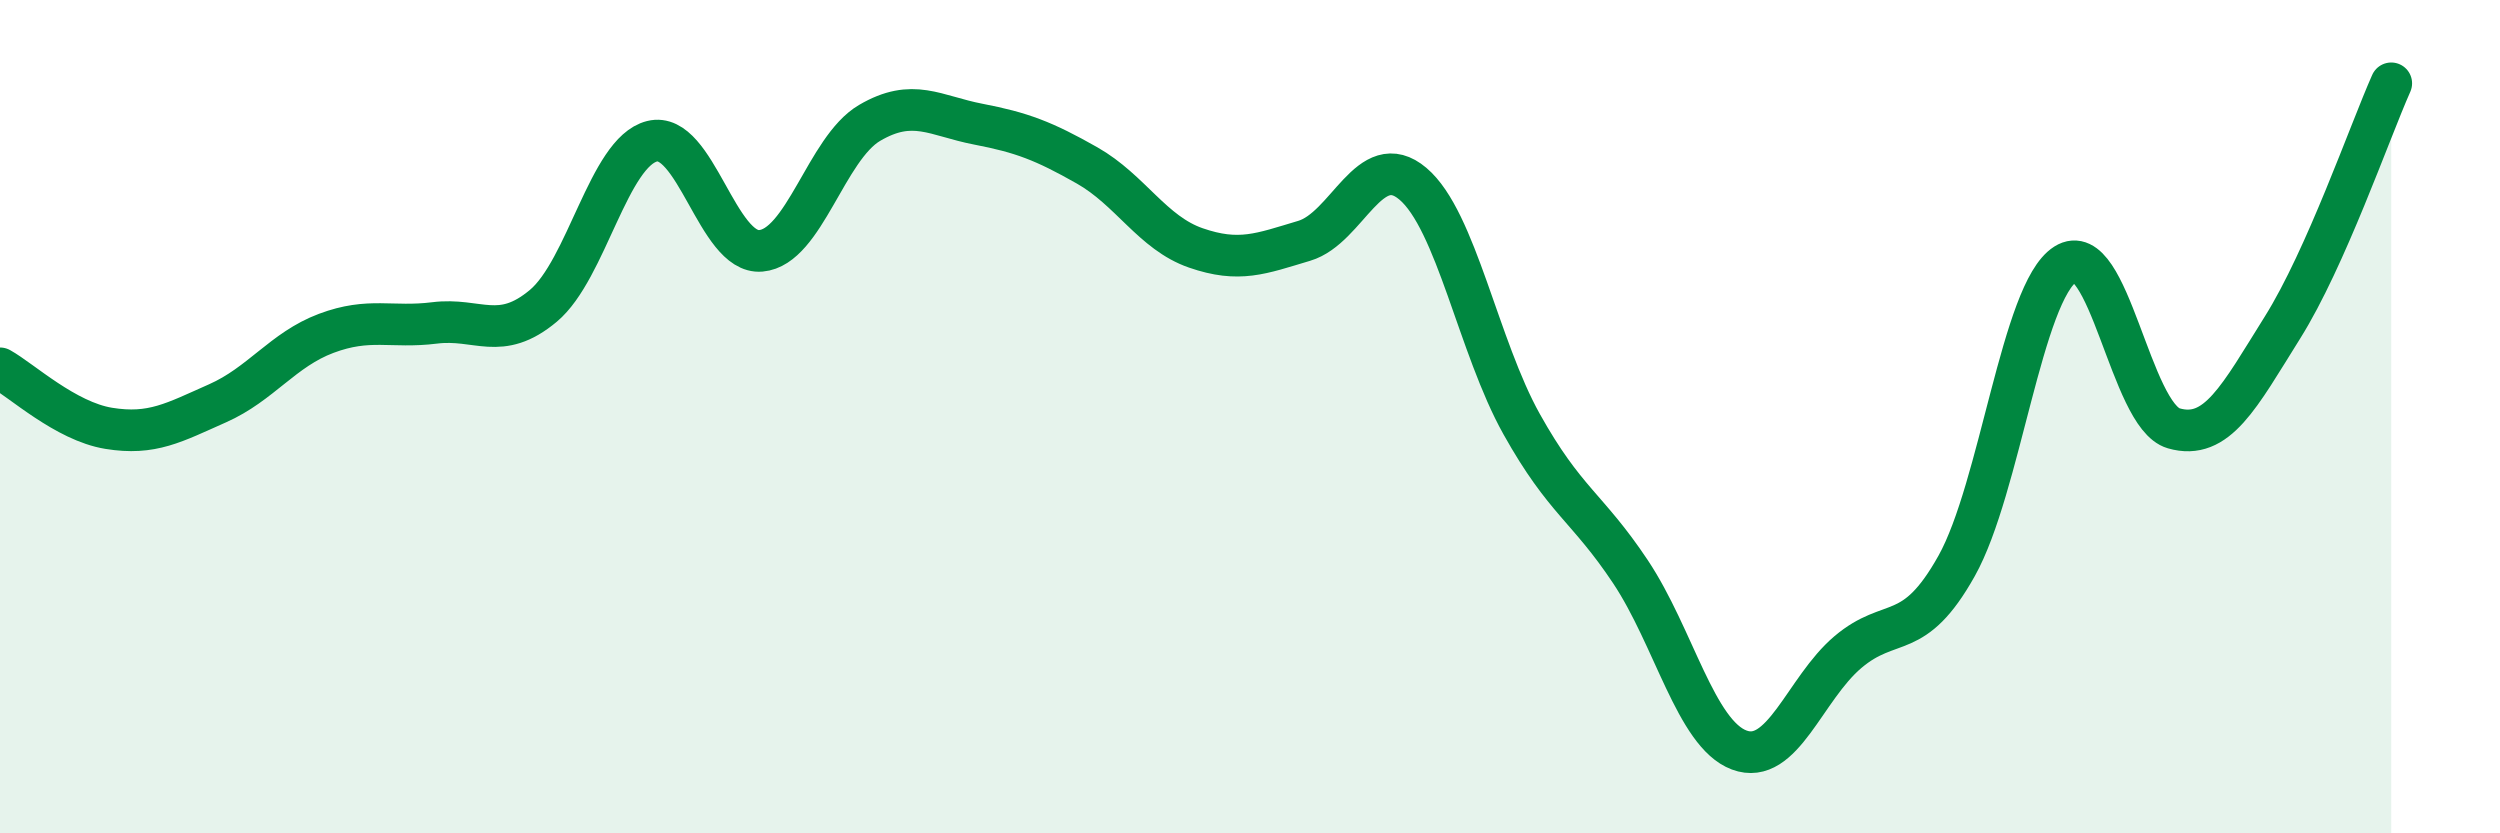
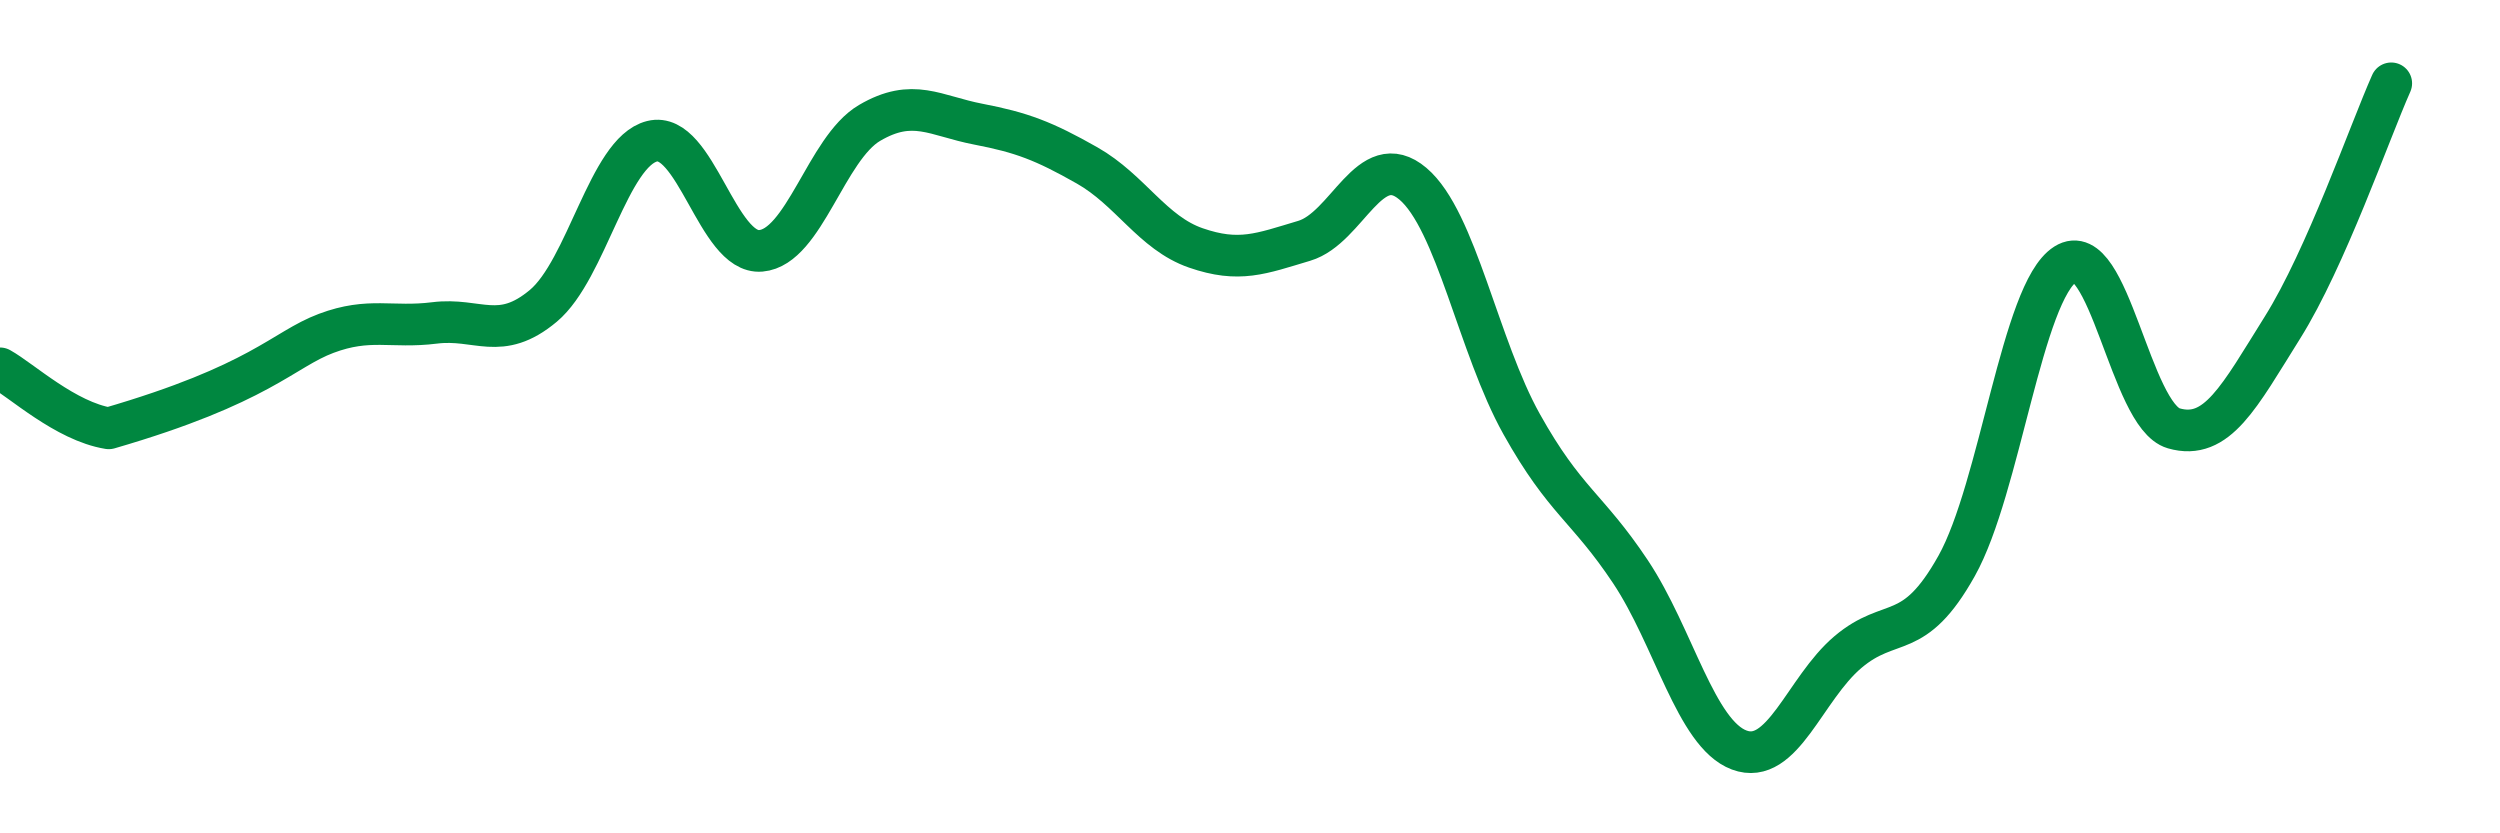
<svg xmlns="http://www.w3.org/2000/svg" width="60" height="20" viewBox="0 0 60 20">
-   <path d="M 0,8.84 C 0.52,9.13 1.57,10.11 2.61,10.28 C 3.65,10.45 4.18,10.14 5.22,9.68 C 6.26,9.22 6.79,8.39 7.83,8 C 8.87,7.61 9.39,7.88 10.43,7.75 C 11.47,7.62 12,8.21 13.04,7.34 C 14.08,6.47 14.61,3.65 15.65,3.39 C 16.69,3.13 17.22,6.11 18.26,6.02 C 19.3,5.93 19.83,3.56 20.87,2.95 C 21.91,2.34 22.44,2.78 23.48,2.98 C 24.52,3.18 25.05,3.38 26.09,3.97 C 27.13,4.56 27.66,5.59 28.7,5.95 C 29.74,6.31 30.26,6.09 31.3,5.78 C 32.34,5.47 32.87,3.53 33.91,4.41 C 34.95,5.29 35.48,8.32 36.52,10.18 C 37.56,12.04 38.09,12.16 39.13,13.72 C 40.17,15.28 40.7,17.61 41.74,18 C 42.78,18.39 43.31,16.53 44.35,15.65 C 45.39,14.77 45.92,15.44 46.96,13.58 C 48,11.72 48.53,7 49.57,6.34 C 50.61,5.68 51.13,9.98 52.17,10.28 C 53.21,10.58 53.74,9.52 54.78,7.86 C 55.82,6.2 56.87,3.17 57.39,2L57.39 20L0 20Z" fill="#008740" opacity="0.1" stroke-linecap="round" stroke-linejoin="round" />
-   <path d="M 0,8.84 C 0.52,9.13 1.57,10.11 2.61,10.28 C 3.65,10.45 4.18,10.14 5.22,9.68 C 6.26,9.22 6.79,8.39 7.83,8 C 8.87,7.61 9.39,7.88 10.43,7.75 C 11.47,7.62 12,8.21 13.04,7.34 C 14.08,6.47 14.61,3.65 15.65,3.39 C 16.69,3.13 17.22,6.11 18.26,6.02 C 19.3,5.93 19.83,3.56 20.87,2.95 C 21.91,2.34 22.44,2.78 23.48,2.98 C 24.52,3.18 25.05,3.38 26.09,3.97 C 27.13,4.56 27.66,5.59 28.7,5.95 C 29.74,6.31 30.26,6.09 31.3,5.78 C 32.34,5.47 32.87,3.53 33.91,4.41 C 34.95,5.29 35.48,8.32 36.52,10.18 C 37.56,12.04 38.09,12.16 39.13,13.72 C 40.17,15.28 40.7,17.61 41.74,18 C 42.78,18.39 43.31,16.53 44.35,15.65 C 45.39,14.77 45.92,15.44 46.96,13.58 C 48,11.72 48.53,7 49.57,6.34 C 50.61,5.68 51.13,9.98 52.17,10.28 C 53.21,10.58 53.74,9.52 54.78,7.86 C 55.82,6.2 56.87,3.17 57.39,2" stroke="#008740" stroke-width="1" fill="none" stroke-linecap="round" stroke-linejoin="round" />
+   <path d="M 0,8.84 C 0.52,9.13 1.57,10.11 2.61,10.28 C 6.26,9.22 6.79,8.39 7.83,8 C 8.87,7.61 9.39,7.88 10.43,7.75 C 11.47,7.62 12,8.21 13.04,7.34 C 14.08,6.47 14.61,3.65 15.65,3.39 C 16.69,3.13 17.22,6.11 18.26,6.02 C 19.3,5.93 19.83,3.56 20.87,2.95 C 21.91,2.34 22.44,2.78 23.48,2.98 C 24.52,3.18 25.05,3.38 26.09,3.97 C 27.13,4.56 27.66,5.59 28.7,5.95 C 29.74,6.31 30.26,6.09 31.3,5.78 C 32.34,5.47 32.87,3.53 33.91,4.41 C 34.95,5.29 35.48,8.32 36.52,10.18 C 37.56,12.04 38.09,12.16 39.13,13.72 C 40.17,15.28 40.7,17.61 41.74,18 C 42.78,18.39 43.31,16.53 44.35,15.65 C 45.39,14.77 45.92,15.44 46.96,13.58 C 48,11.72 48.53,7 49.57,6.34 C 50.61,5.68 51.13,9.98 52.17,10.28 C 53.21,10.58 53.74,9.52 54.78,7.86 C 55.82,6.2 56.87,3.17 57.39,2" stroke="#008740" stroke-width="1" fill="none" stroke-linecap="round" stroke-linejoin="round" />
</svg>